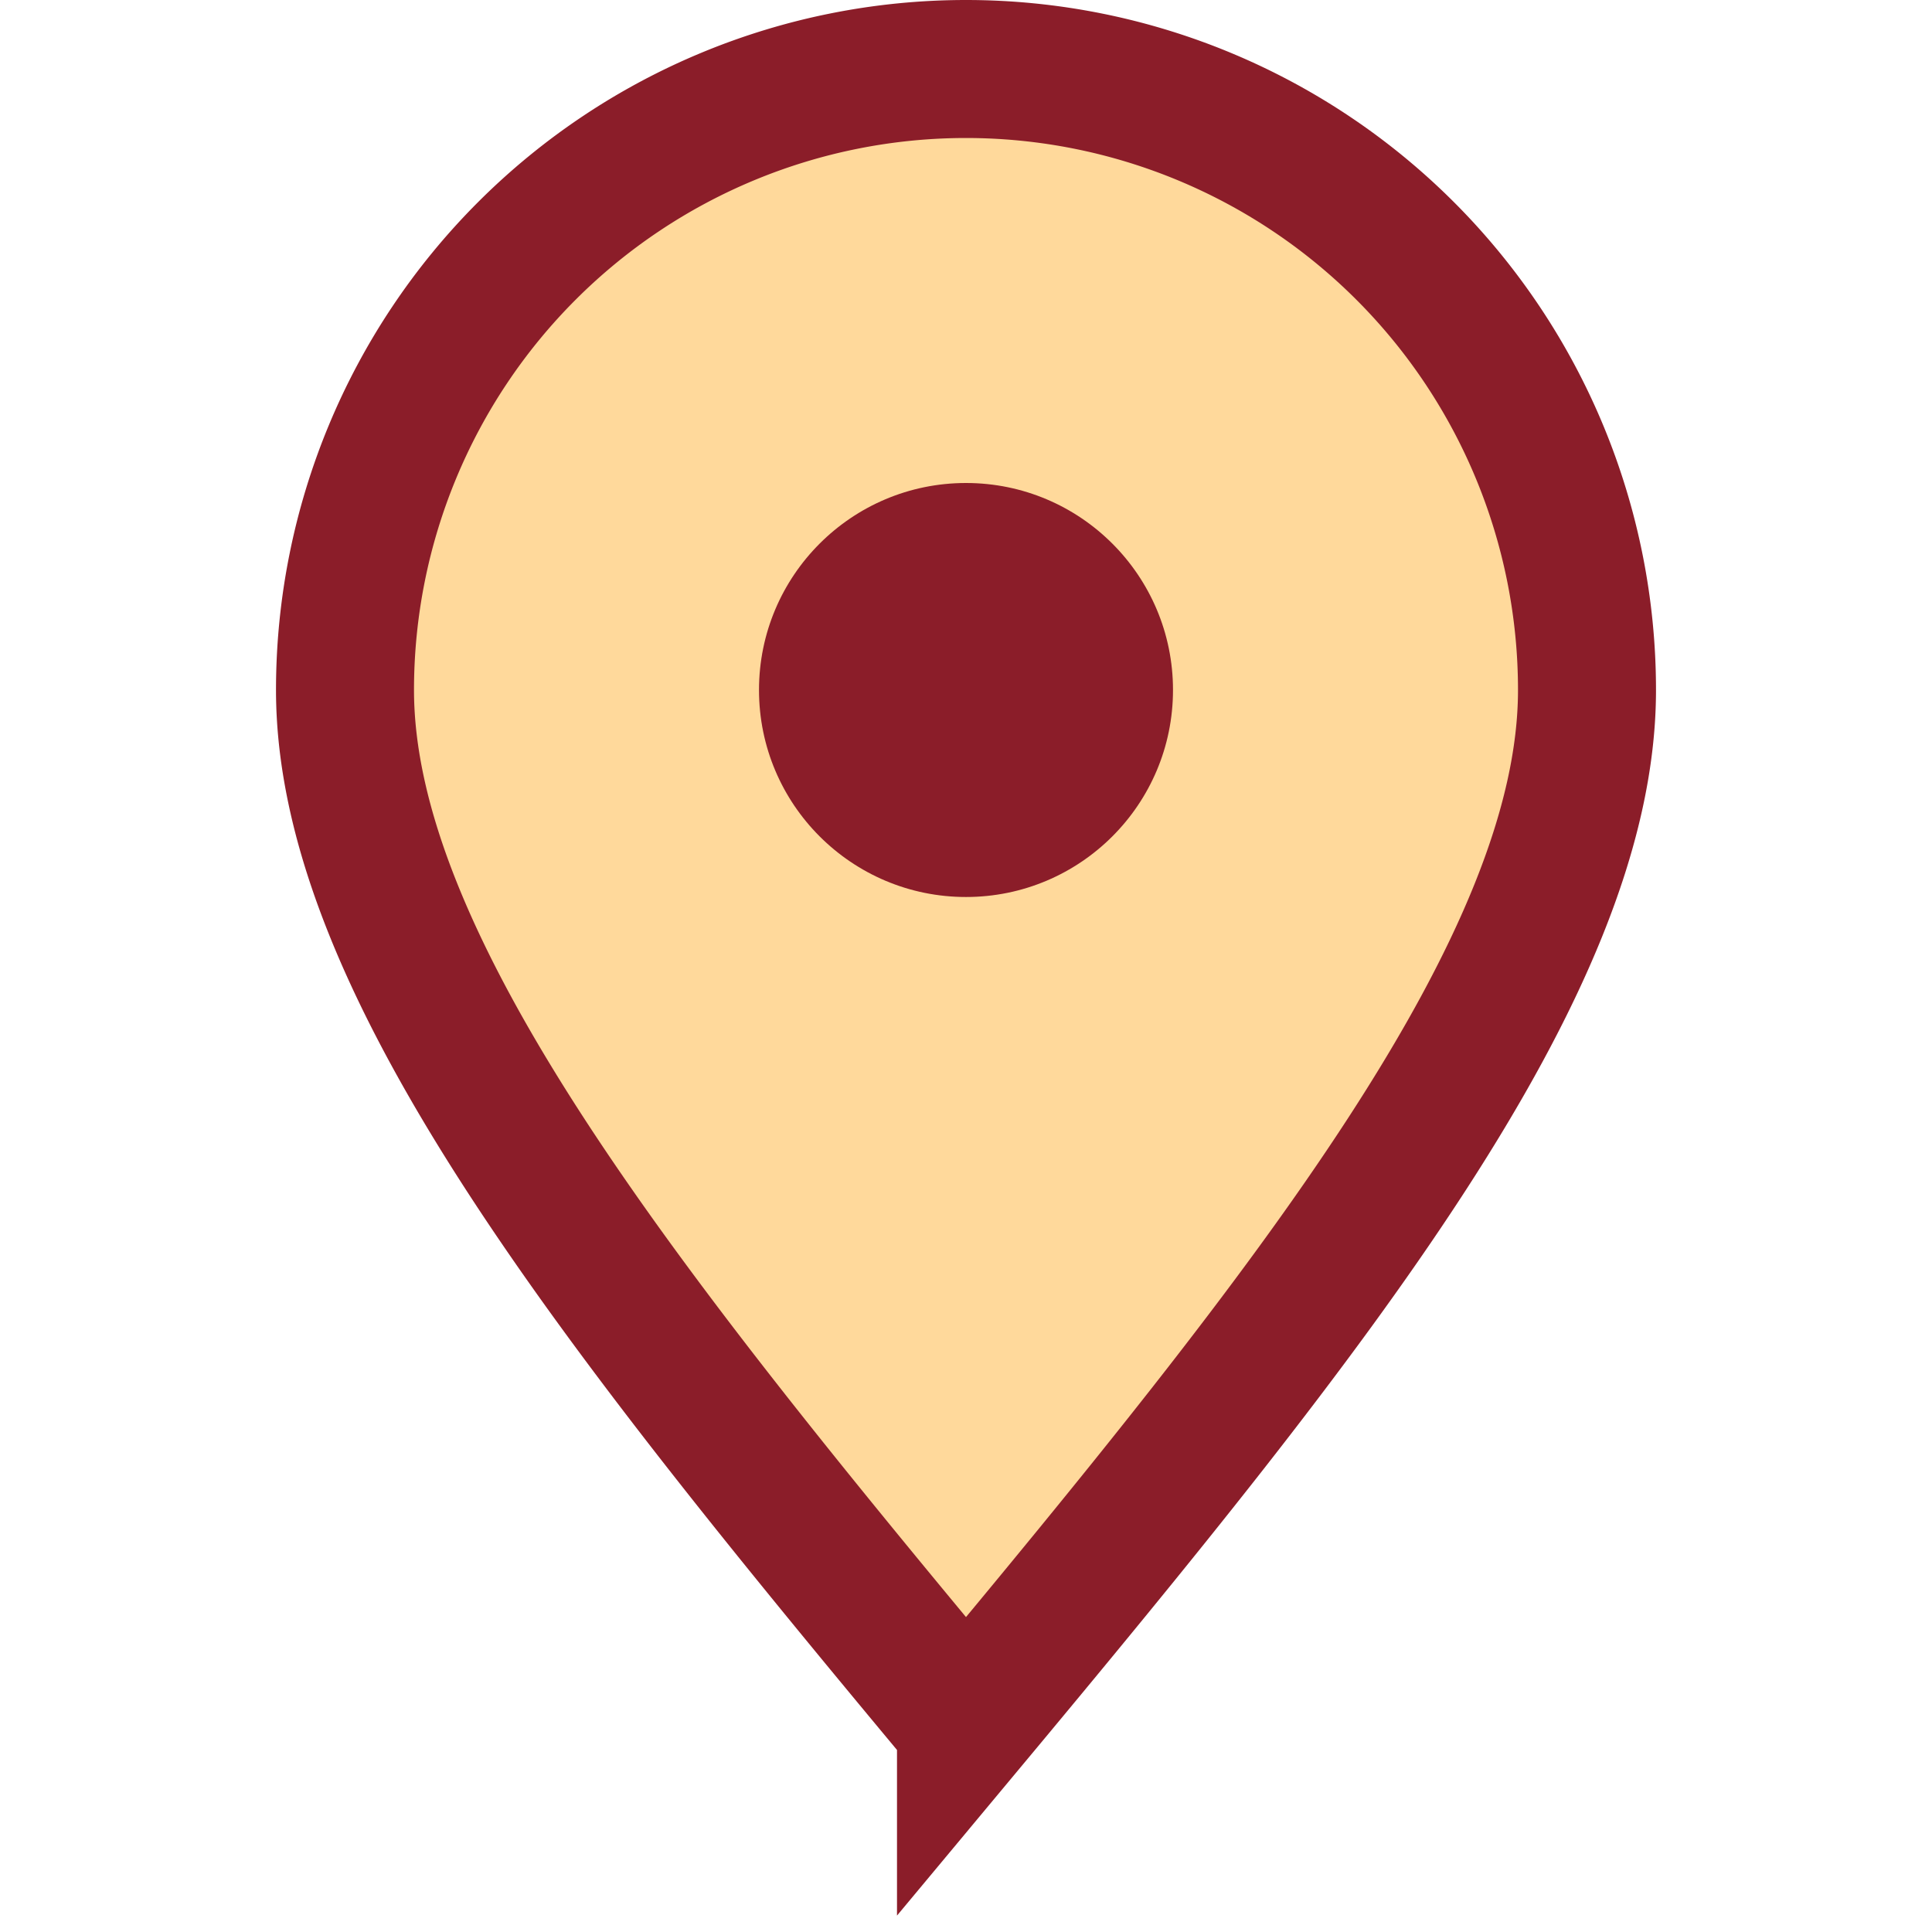
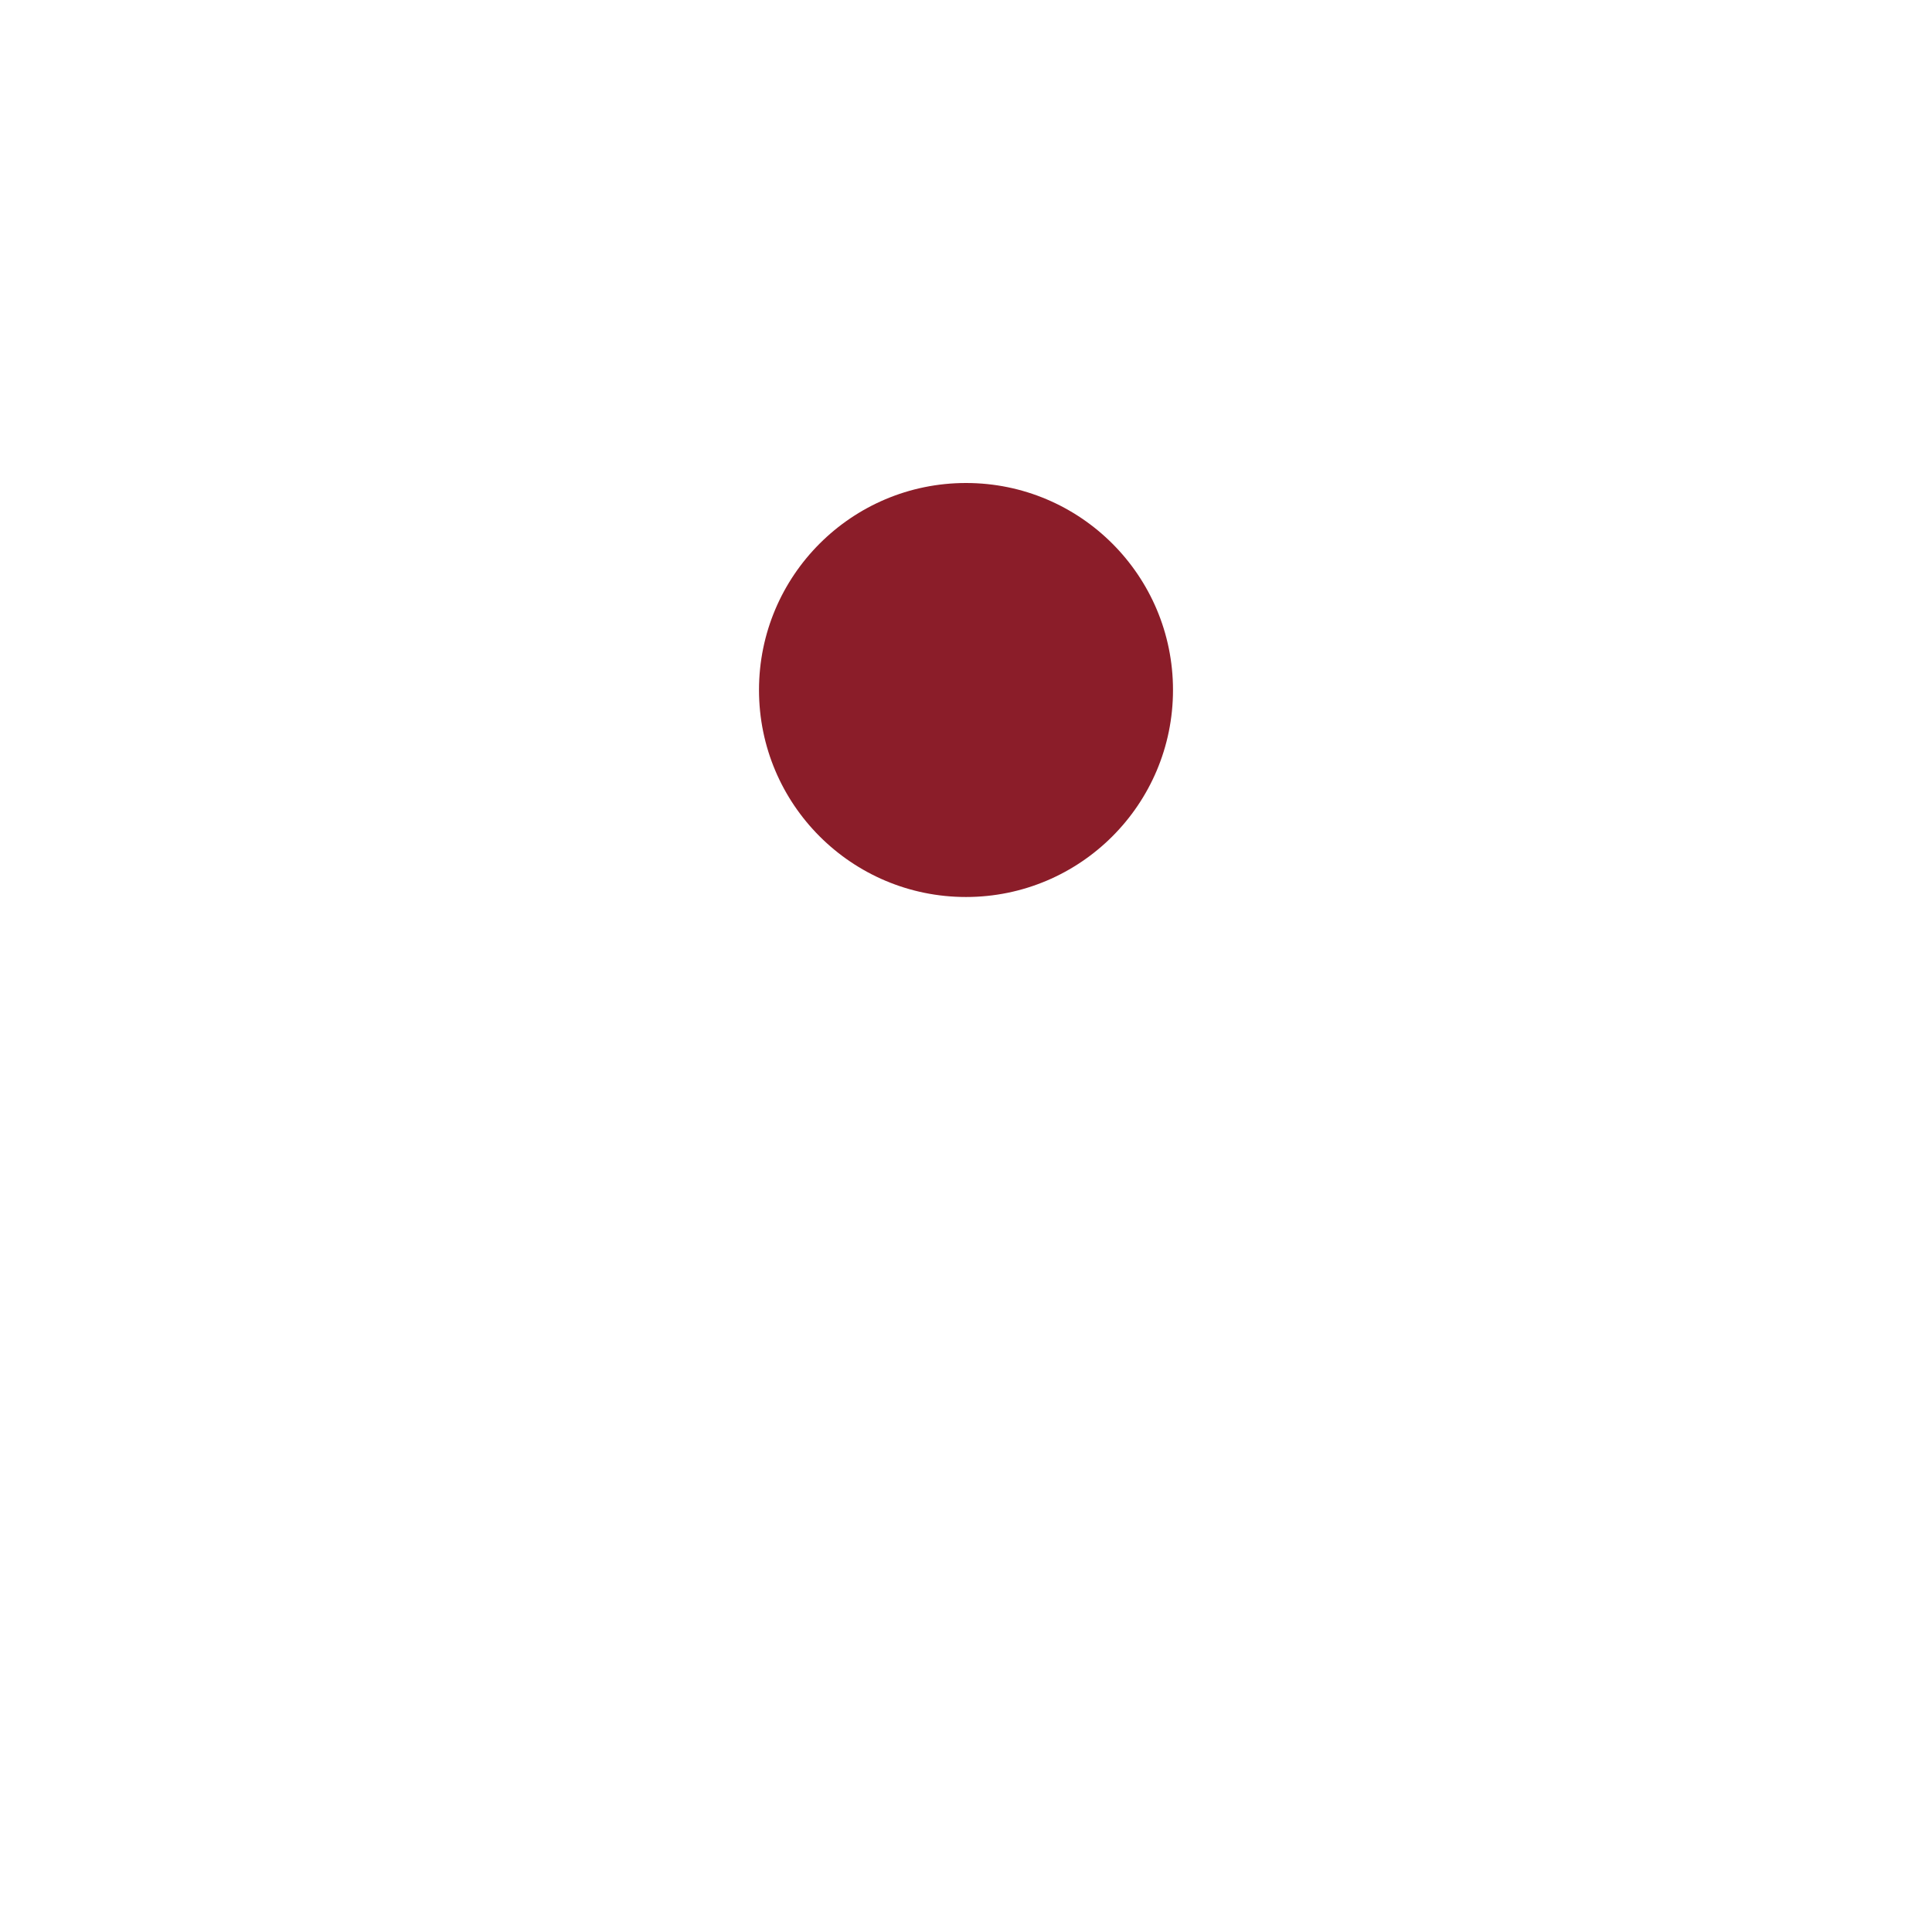
<svg xmlns="http://www.w3.org/2000/svg" width="28" height="28" viewBox="0 0 28 28">
-   <path d="M14 25c5-6 9-11 9-15a9 9 0 10-18 0c0 4 4 9 9 15z" fill="#FFD99B" stroke="#8B1D29" stroke-width="2" />
  <circle cx="14" cy="10" r="3" fill="#8B1D29" />
</svg>